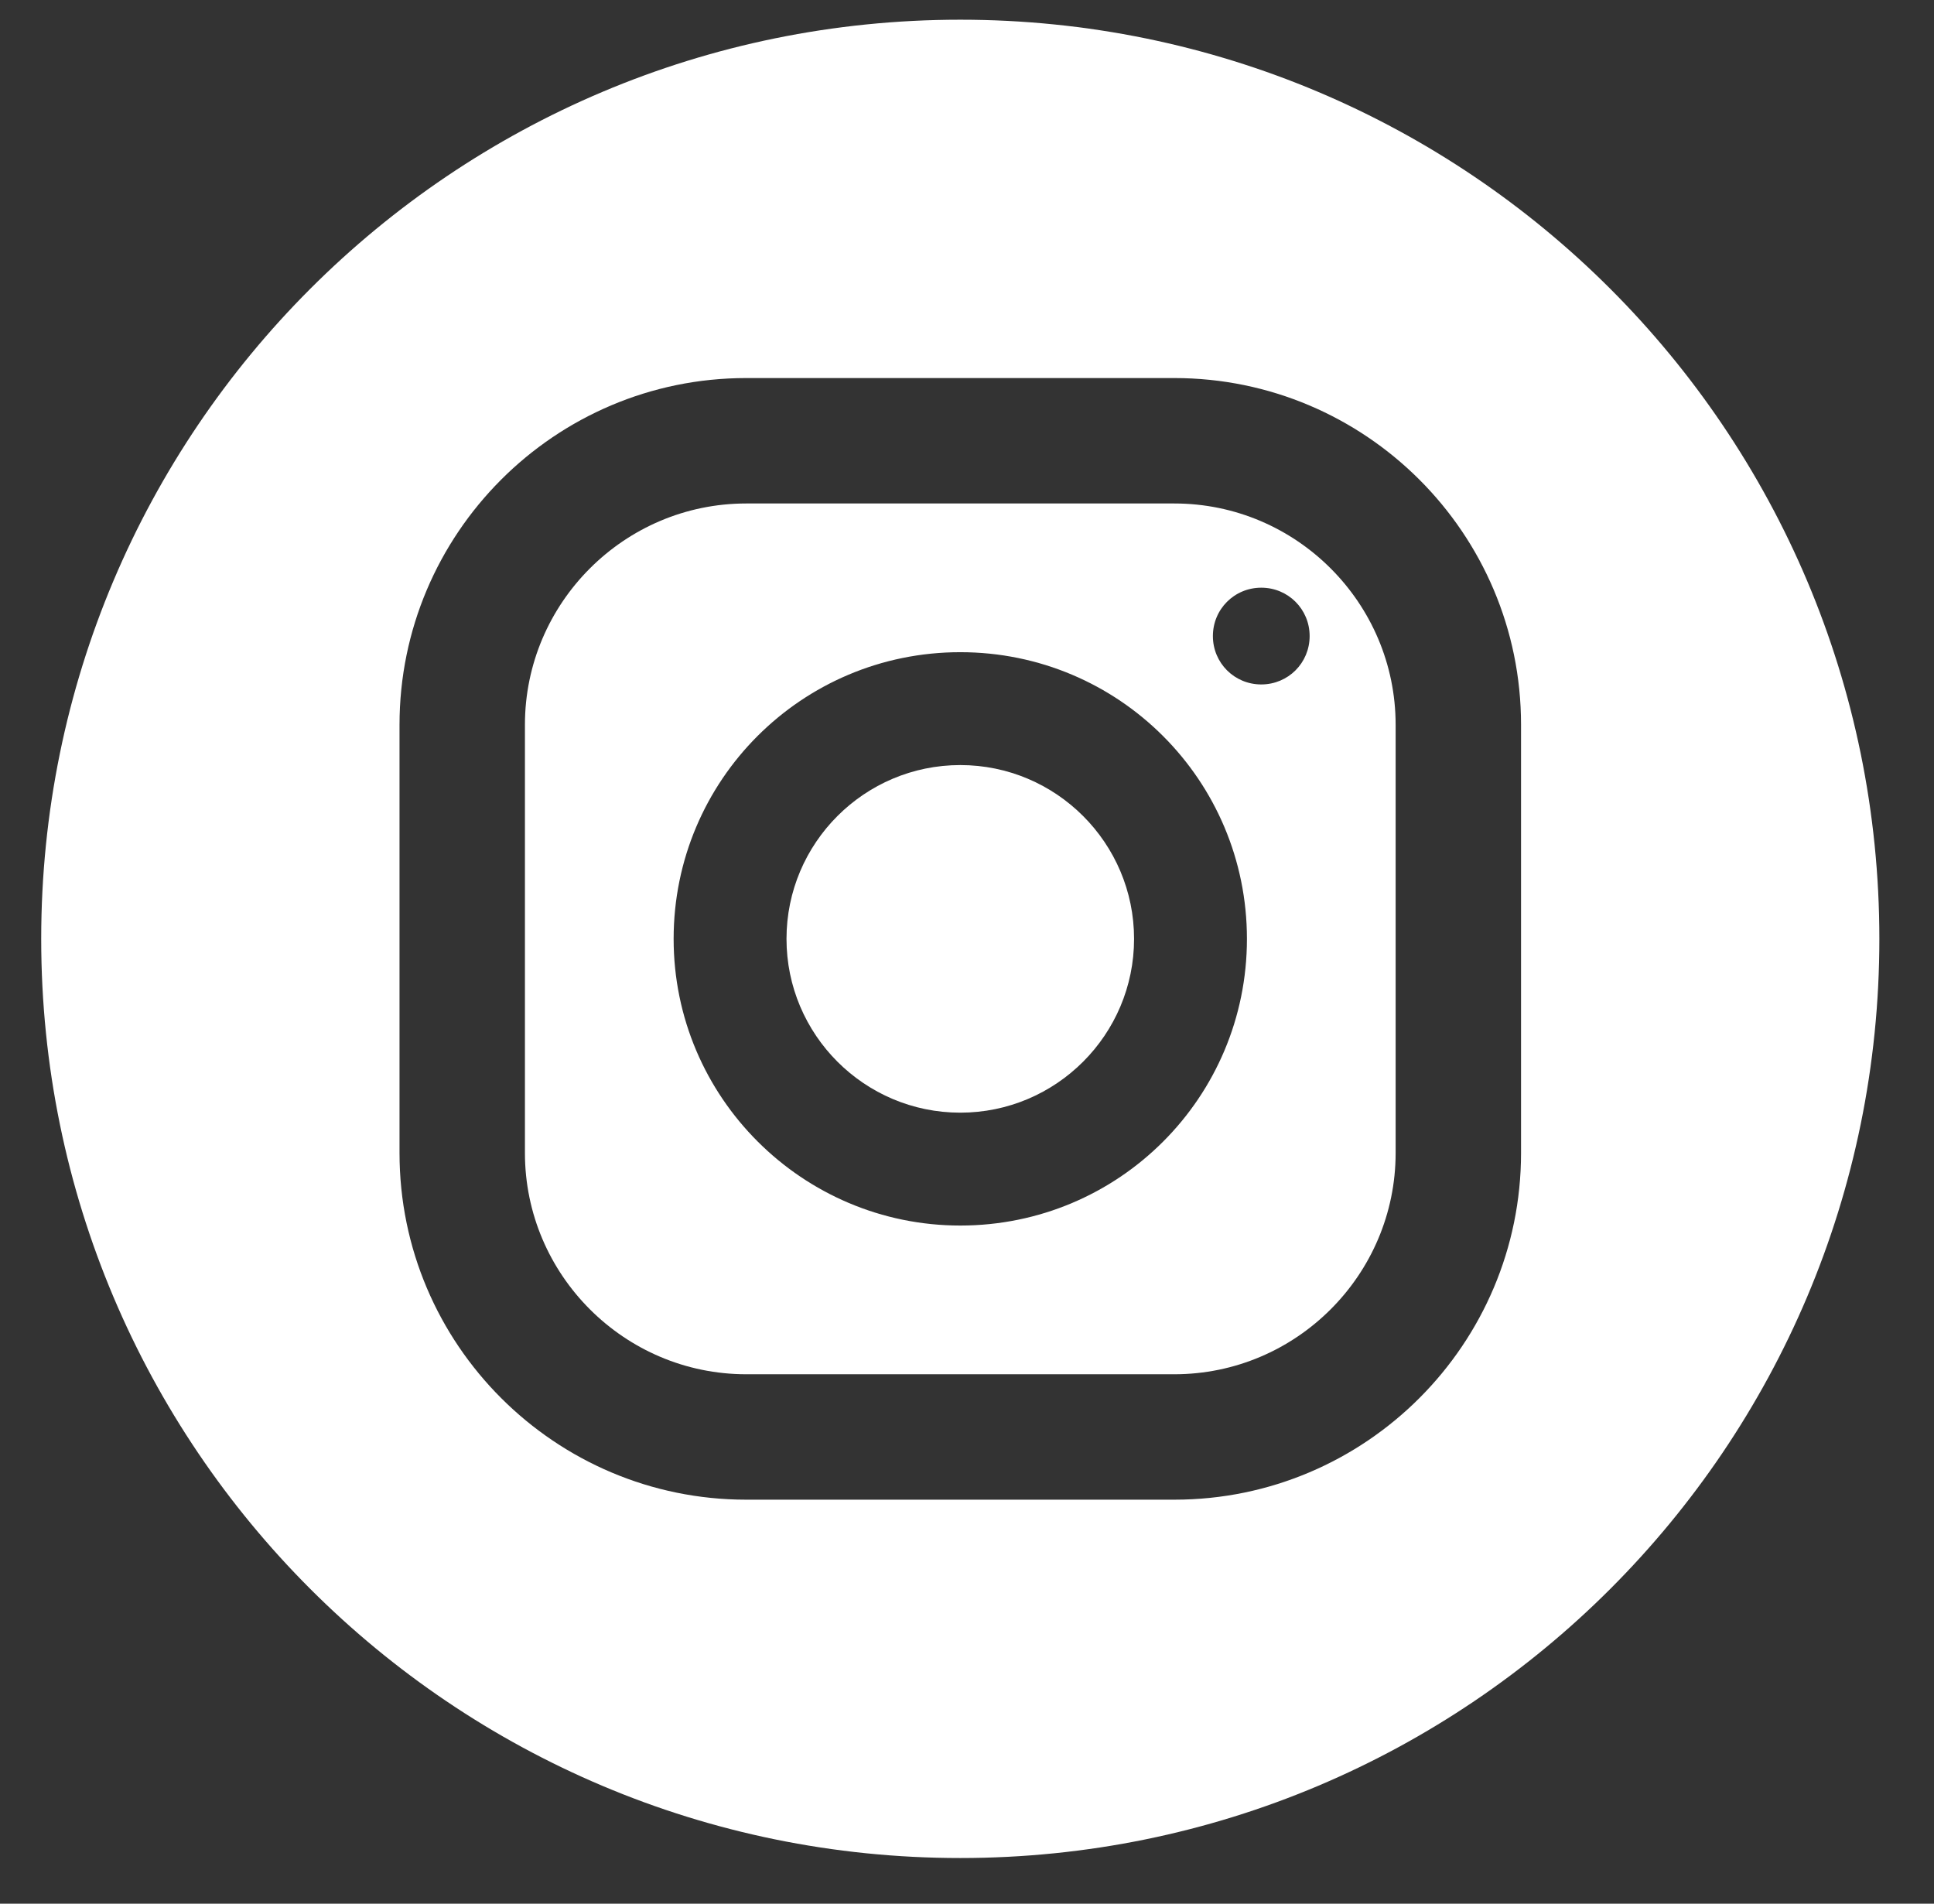
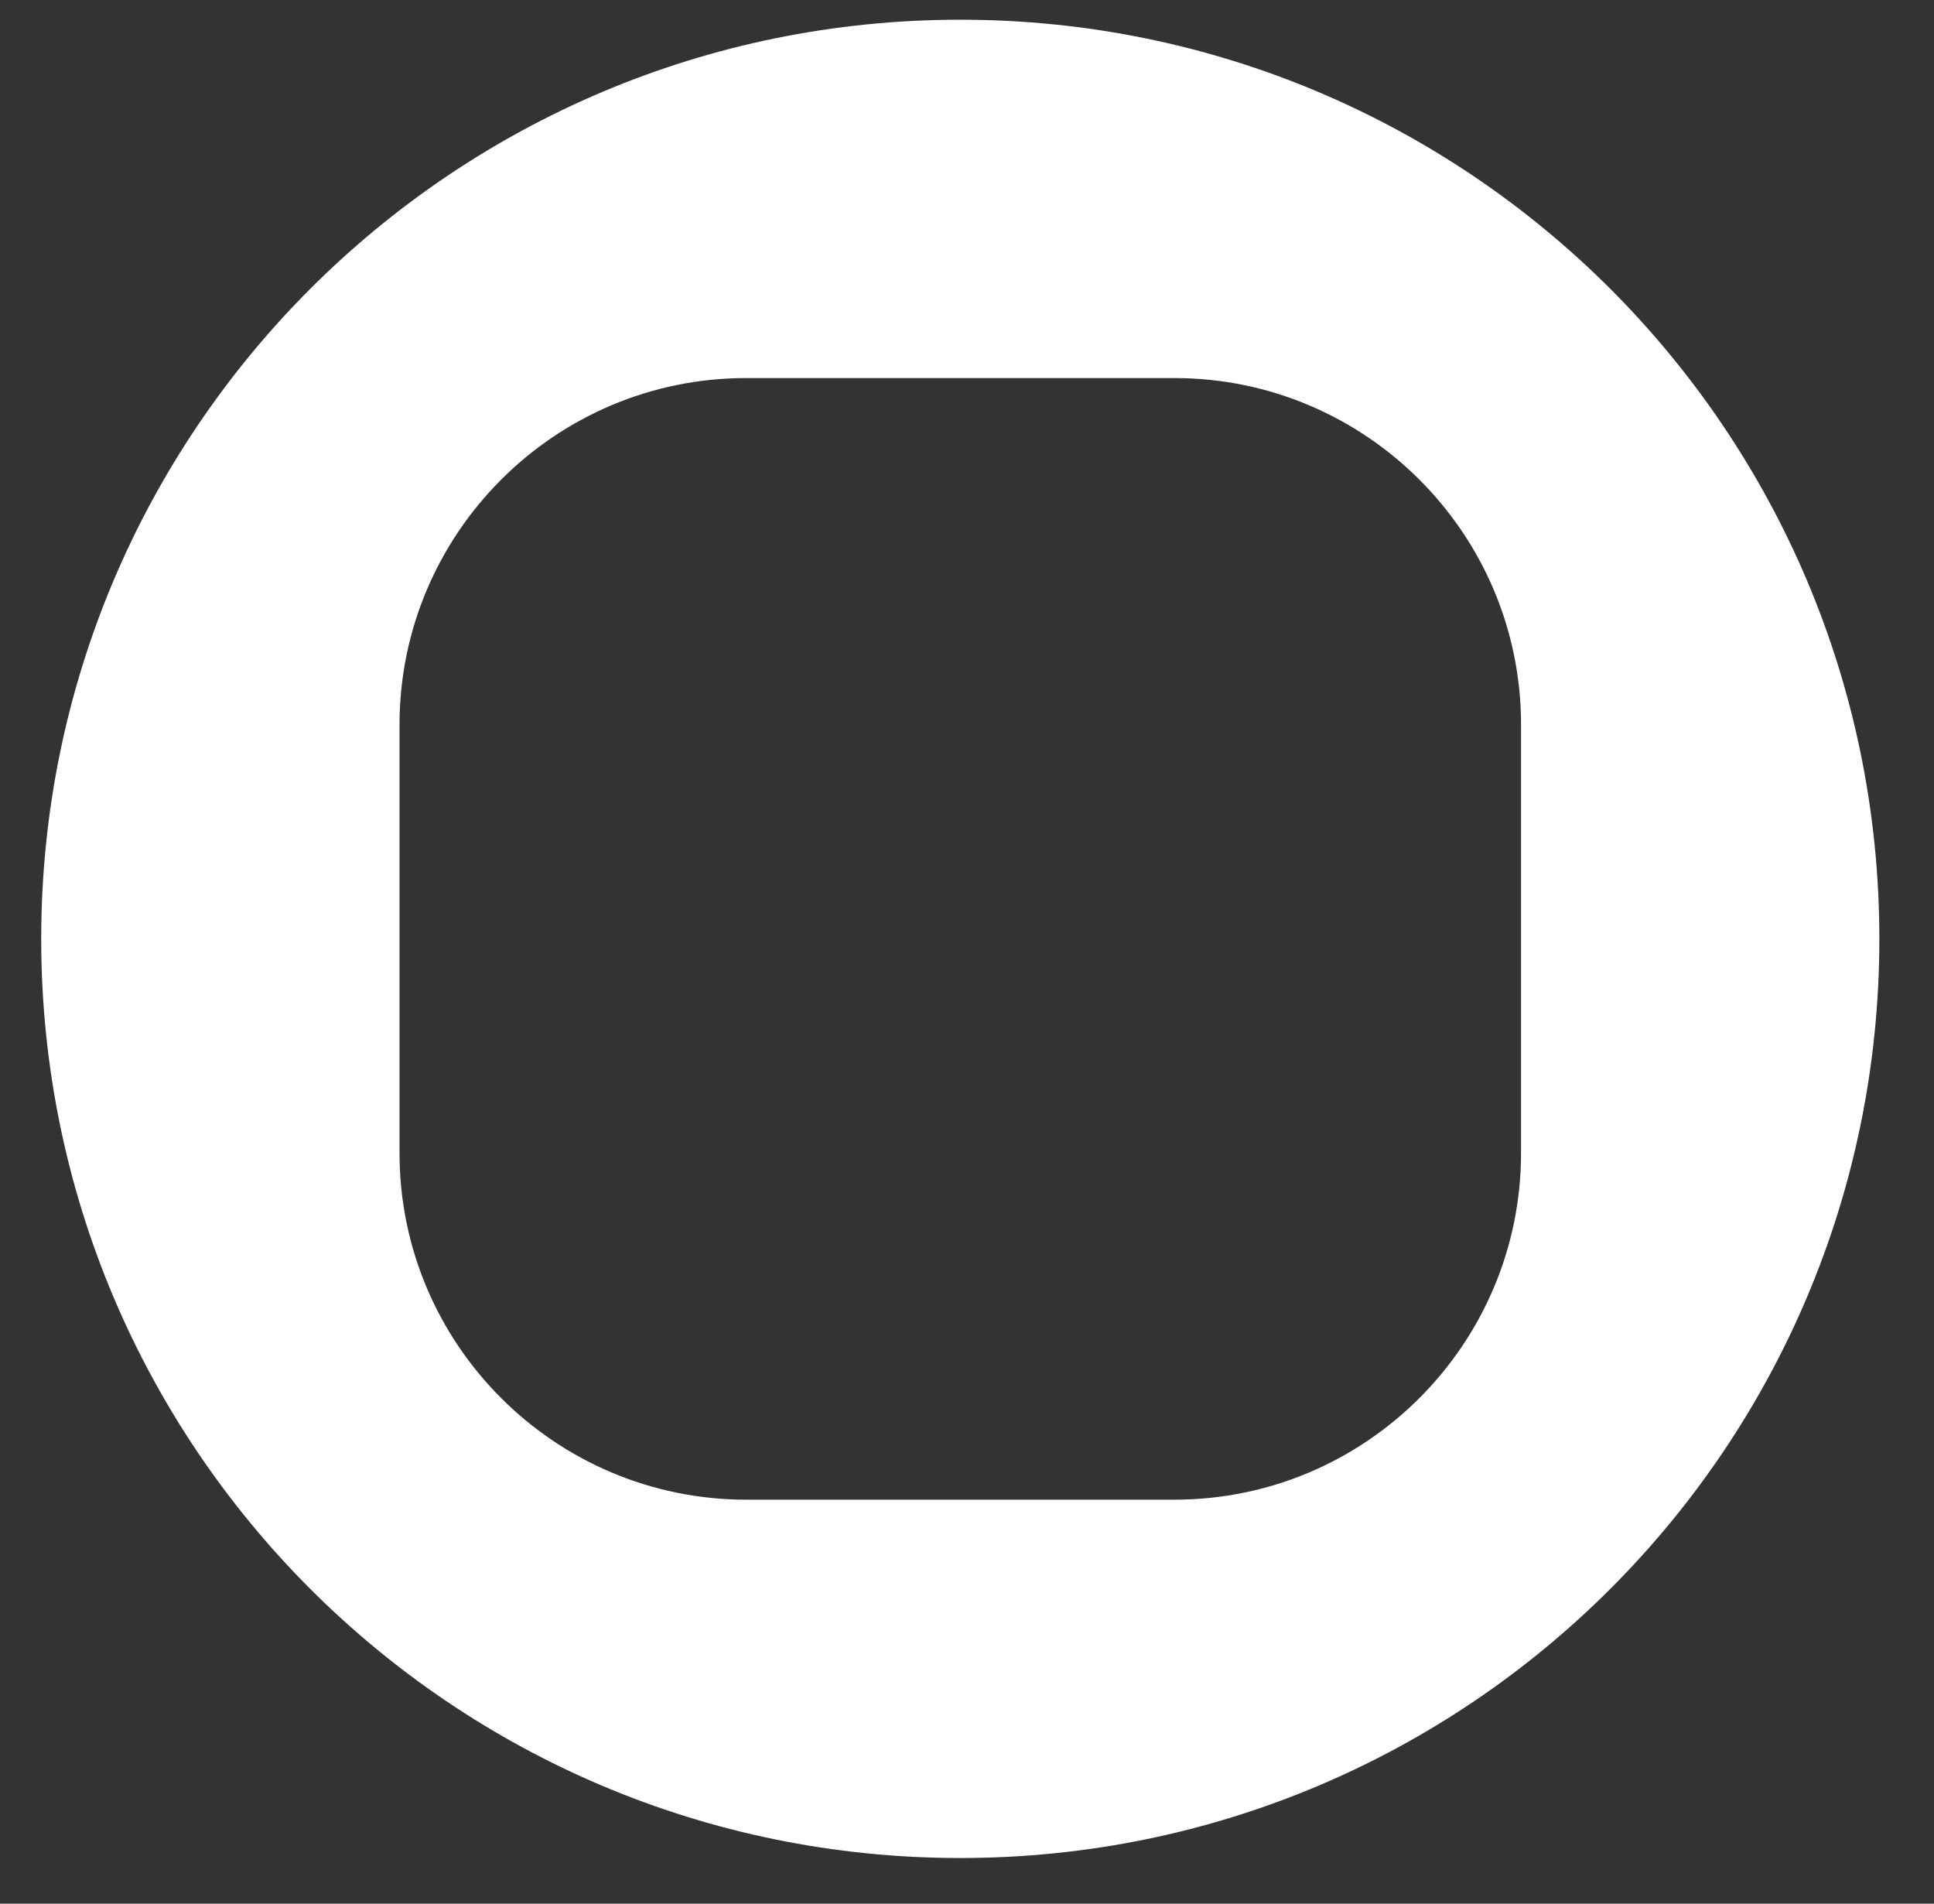
<svg xmlns="http://www.w3.org/2000/svg" id="Ebene_1" data-name="Ebene 1" viewBox="0 0 21.59 21.25">
  <rect x="0" y="0" width="21.59" height="21.25" fill="#333333" stroke="none" />
-   <path d="M13.11,5.62h-4.78c-1.36,0-2.47,1.11-2.47,2.47v4.78c0,1.36,1.11,2.47,2.47,2.47h4.78c1.36,0,2.47-1.11,2.47-2.47v-4.78c0-1.36-1.11-2.47-2.47-2.47ZM10.72,13.68c-1.76,0-3.2-1.43-3.2-3.2s1.43-3.2,3.2-3.2,3.2,1.43,3.2,3.2-1.43,3.2-3.2,3.2ZM14.08,7.64c-.3,0-.54-.24-.54-.54s.24-.54.54-.54.54.24.54.54-.24.54-.54.54ZM10.72,8.54c-1.07,0-1.94.87-1.94,1.94s.87,1.94,1.94,1.94,1.94-.87,1.94-1.94-.87-1.94-1.94-1.94Z" fill="#fff" />
  <path d="M10.72.22C5.05.22.46,4.81.46,10.48s4.59,10.26,10.26,10.26,10.26-4.59,10.26-10.26S16.39.22,10.72.22ZM16.98,12.87c0,2.13-1.73,3.87-3.87,3.87h-4.78c-2.13,0-3.87-1.73-3.87-3.87v-4.78c0-2.13,1.73-3.87,3.87-3.87h4.78c2.13,0,3.87,1.73,3.87,3.87v4.78Z" fill="#fff" />
</svg>